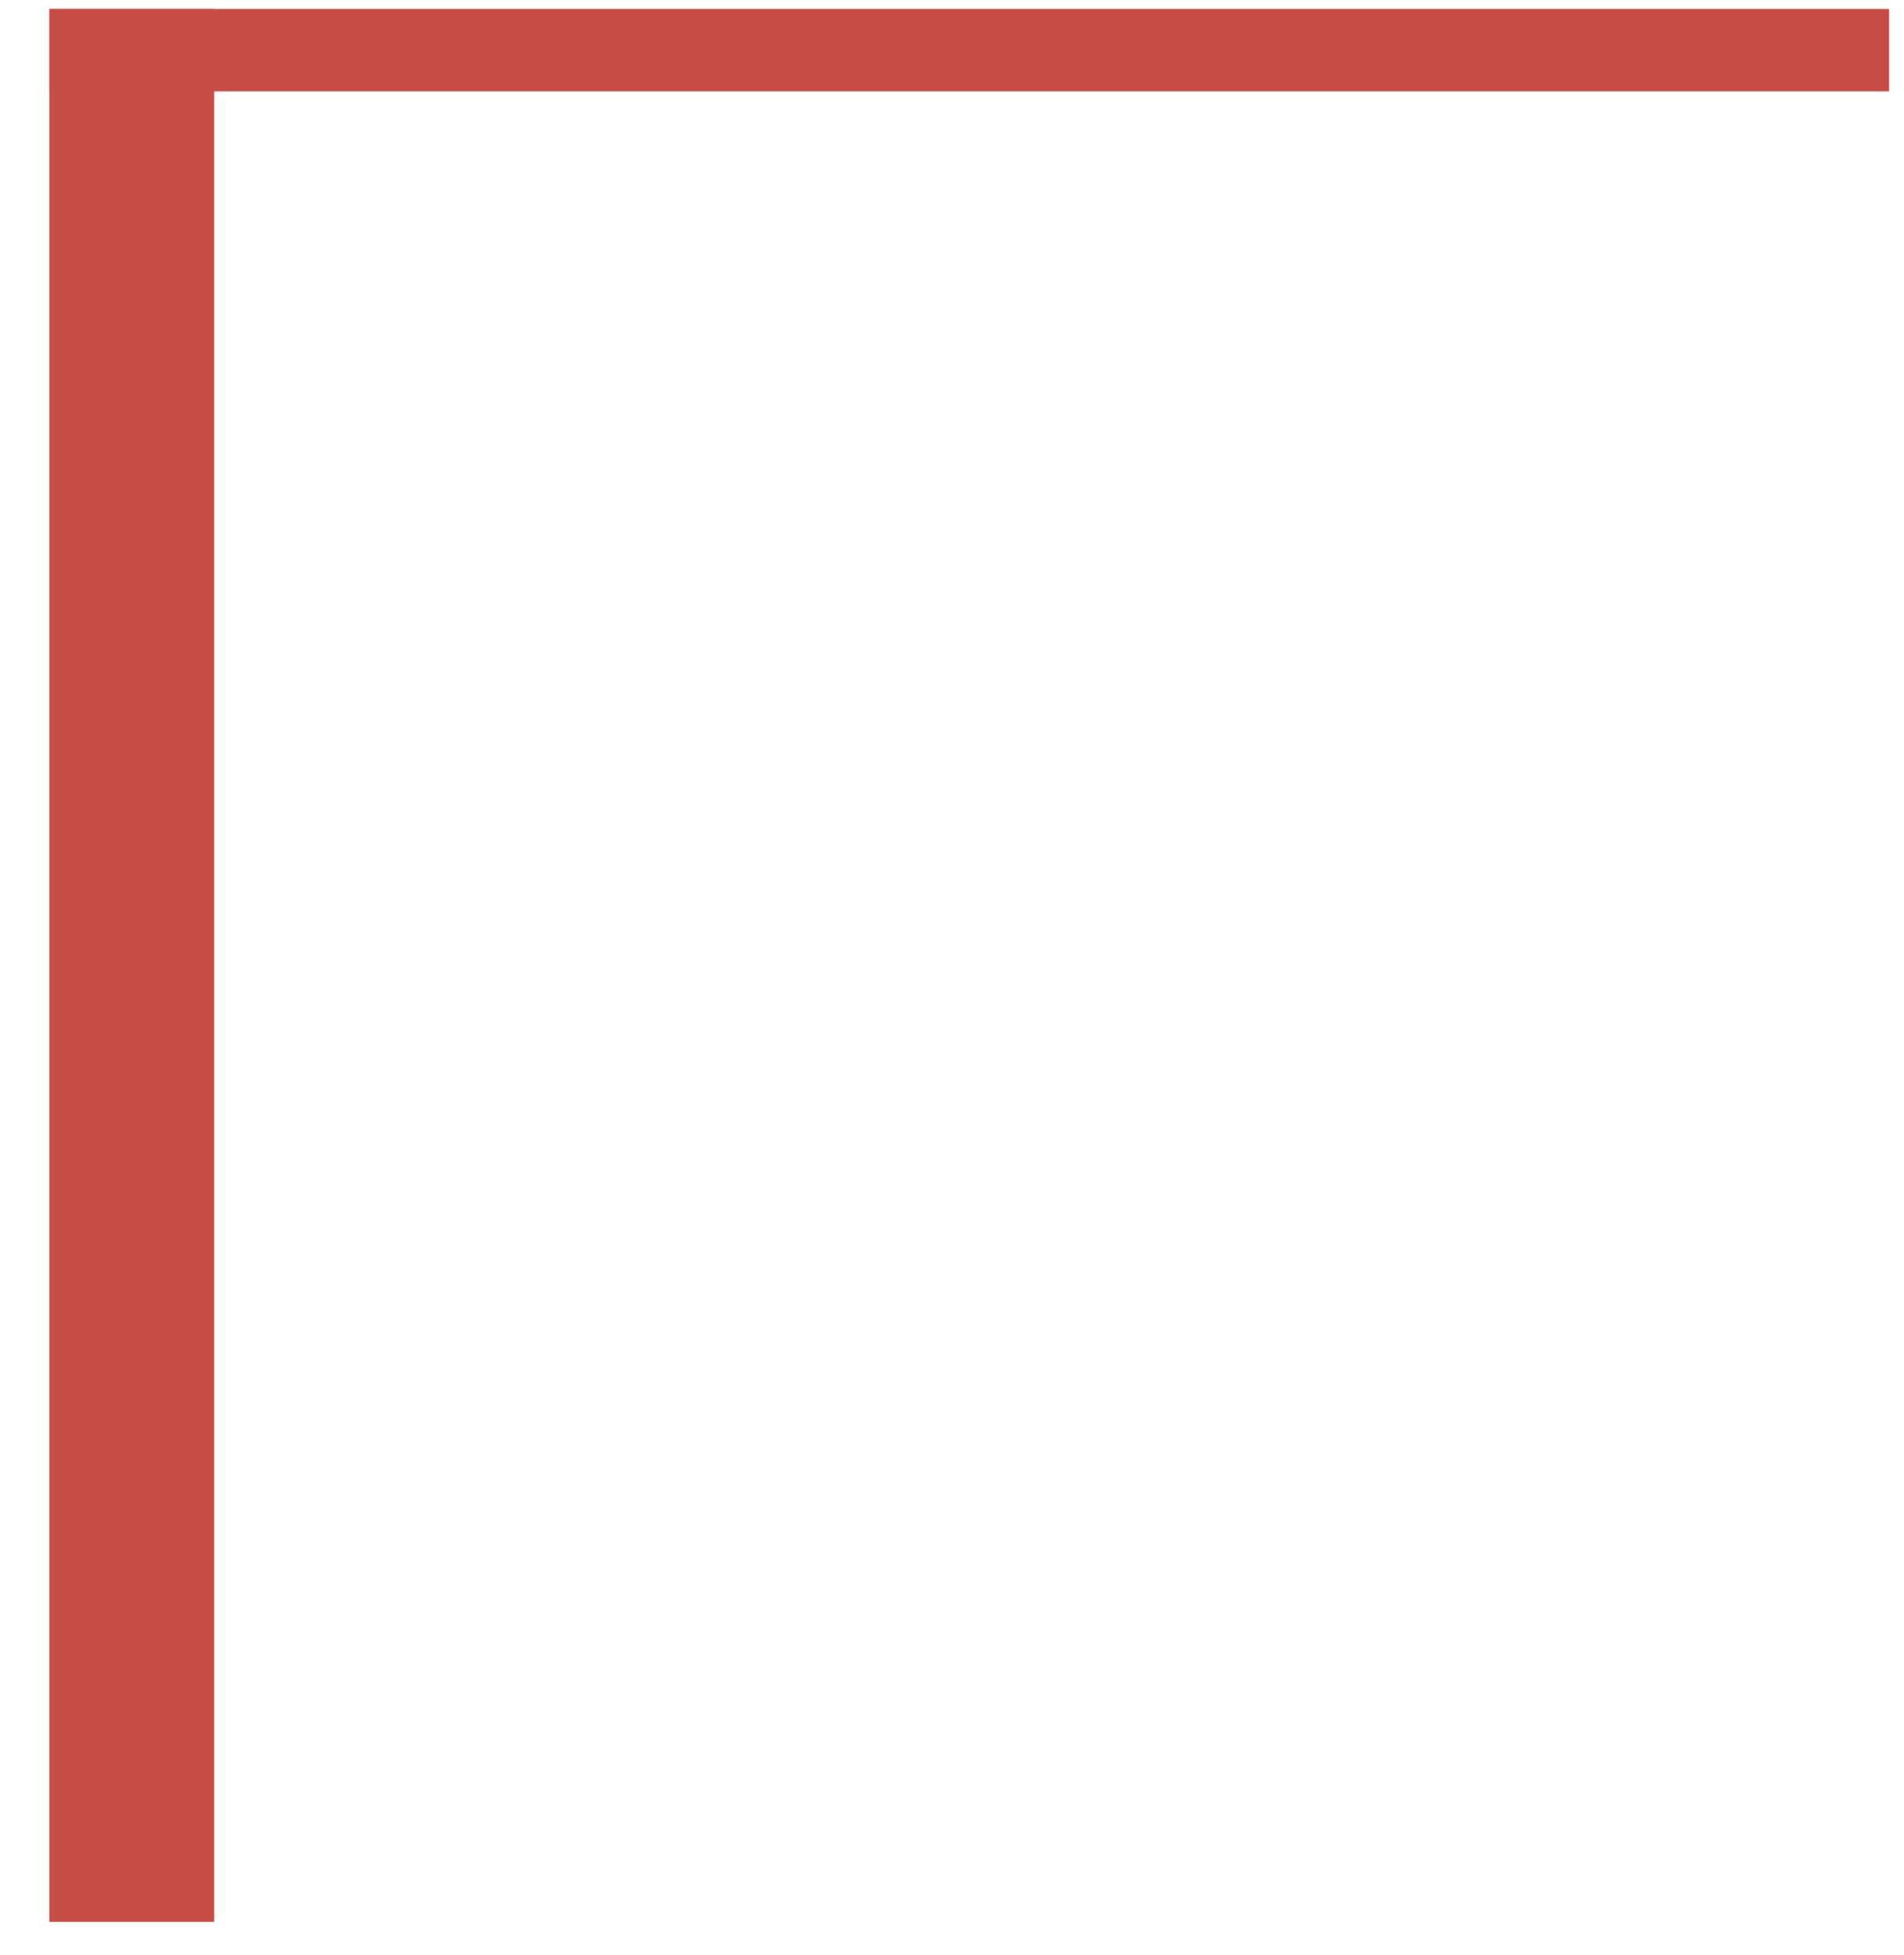
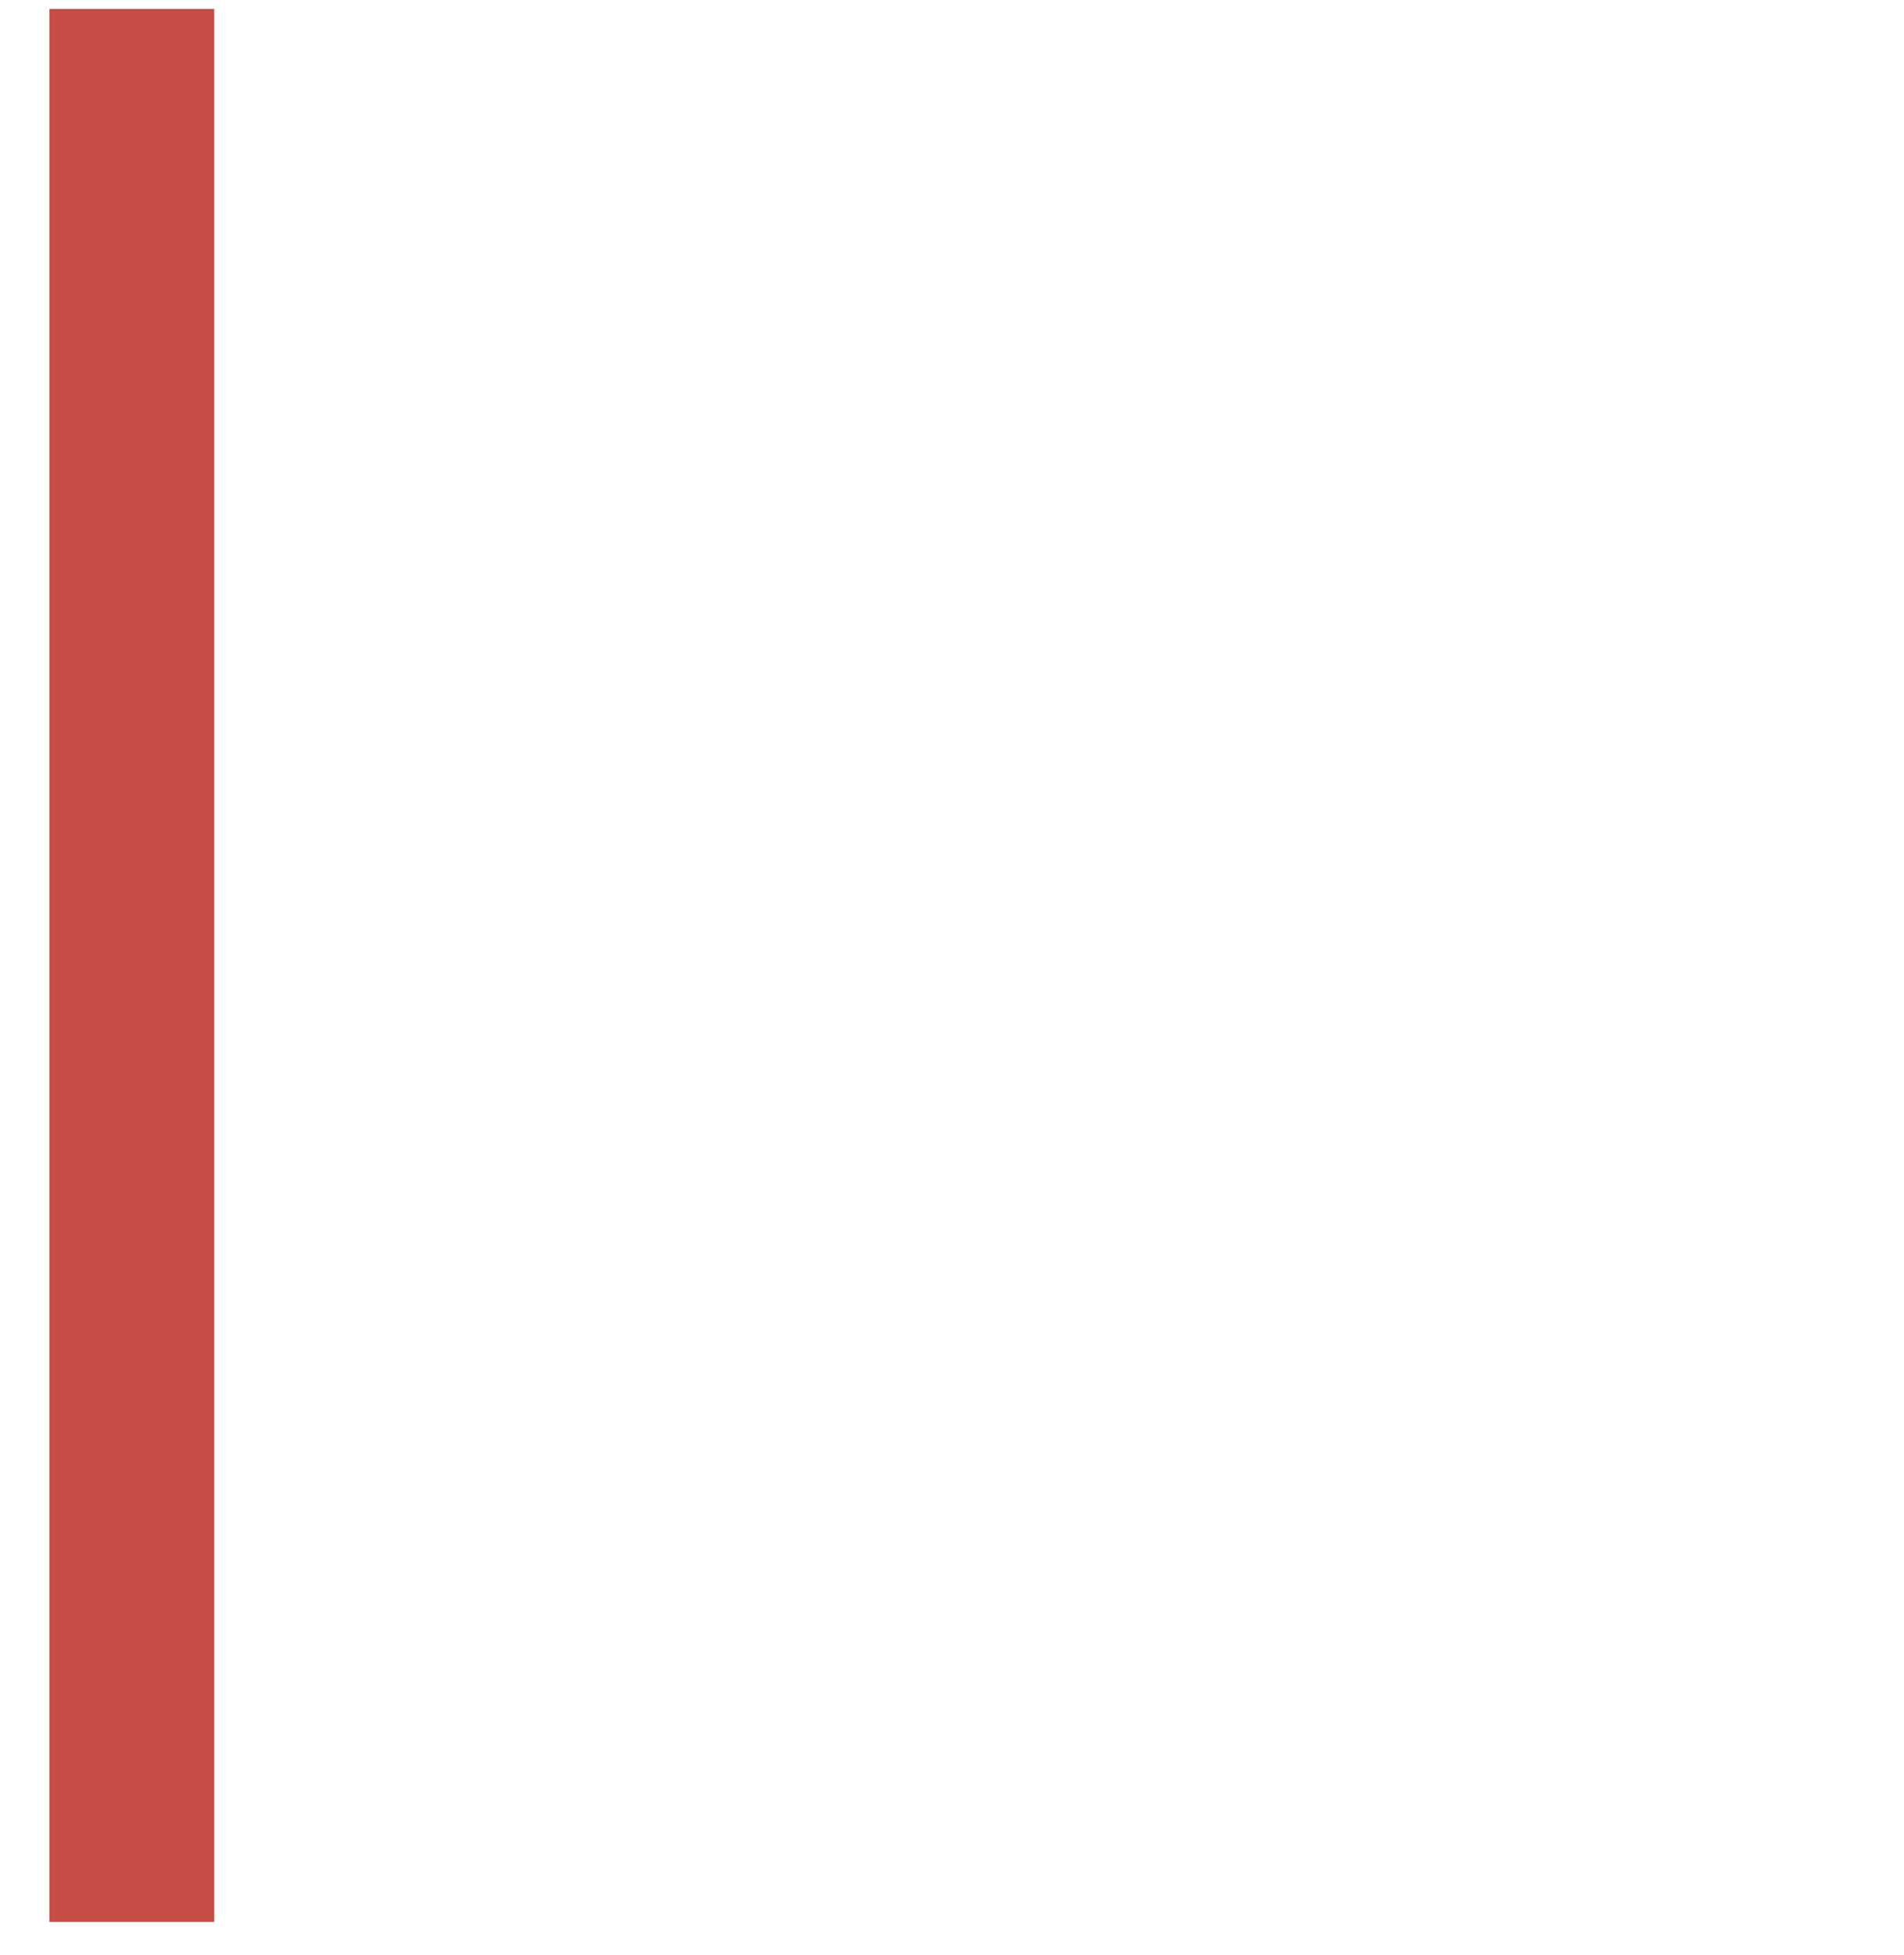
<svg xmlns="http://www.w3.org/2000/svg" width="38" height="39" viewBox="0 0 38 39" fill="none">
  <rect x="0.986" y="0.178" width="3.29" height="38.166" fill="#C64D46" />
-   <rect x="0.986" y="0.178" width="36.718" height="1.644" fill="#C64D46" />
</svg>